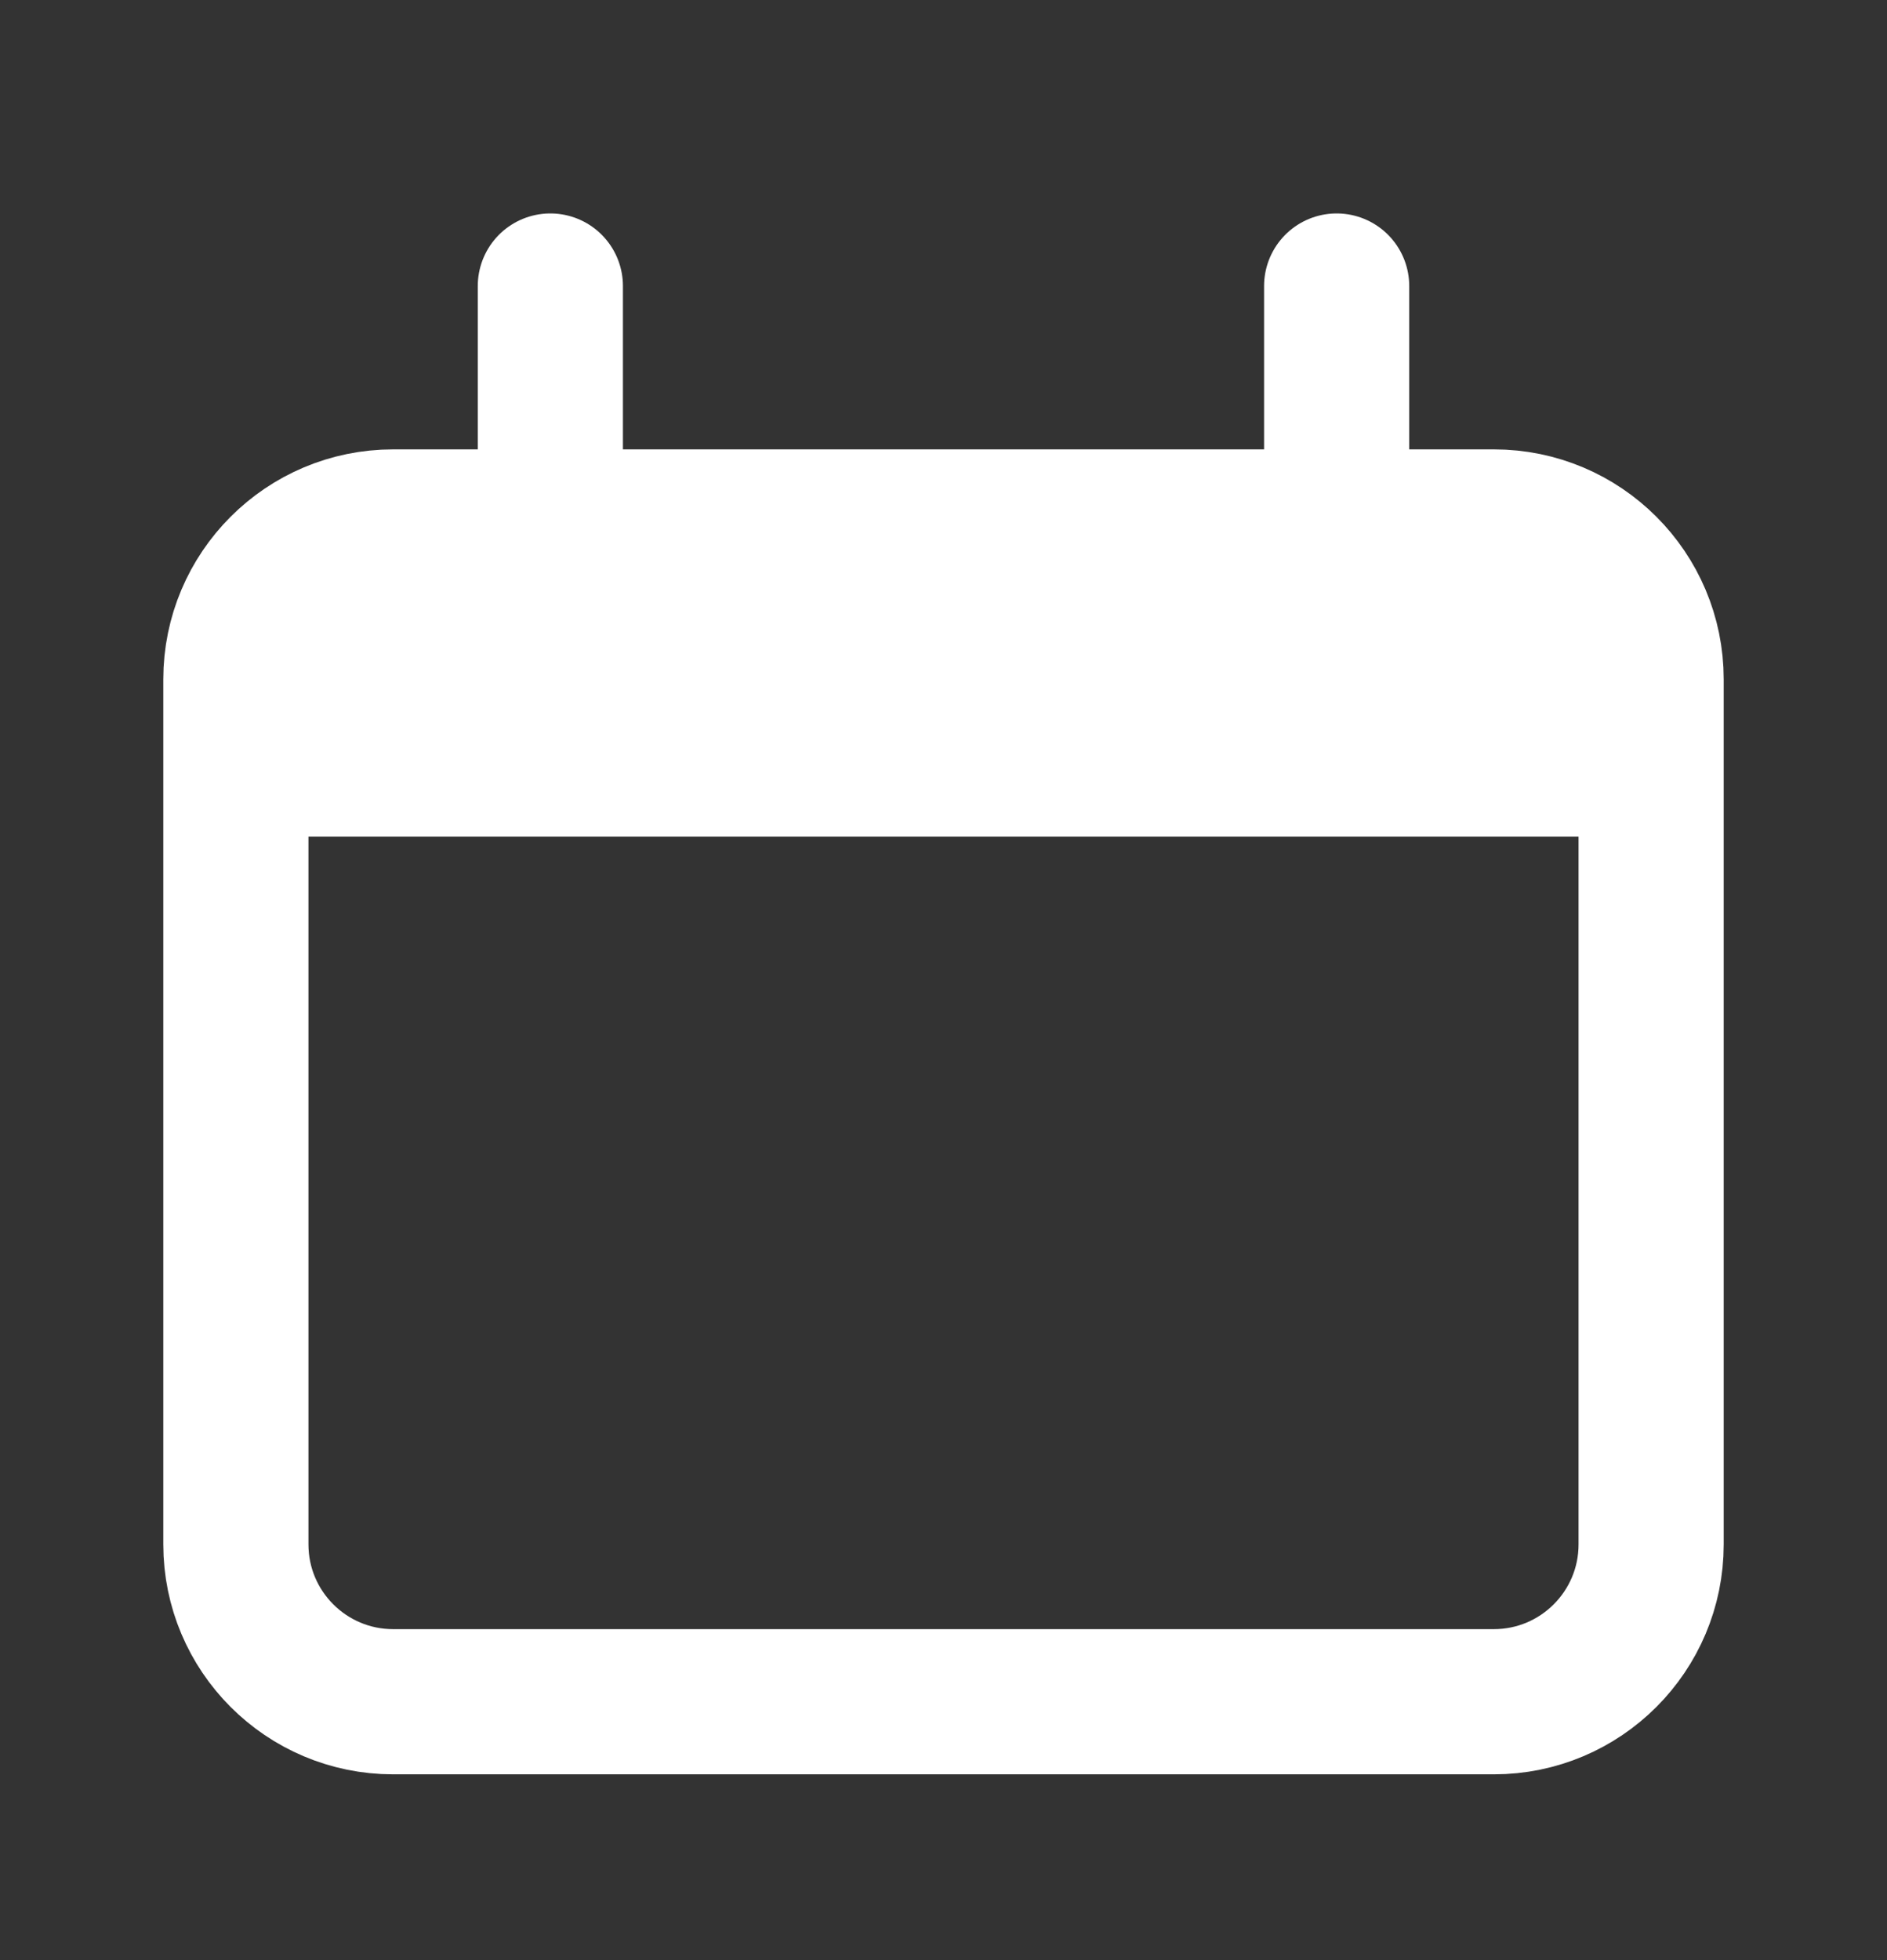
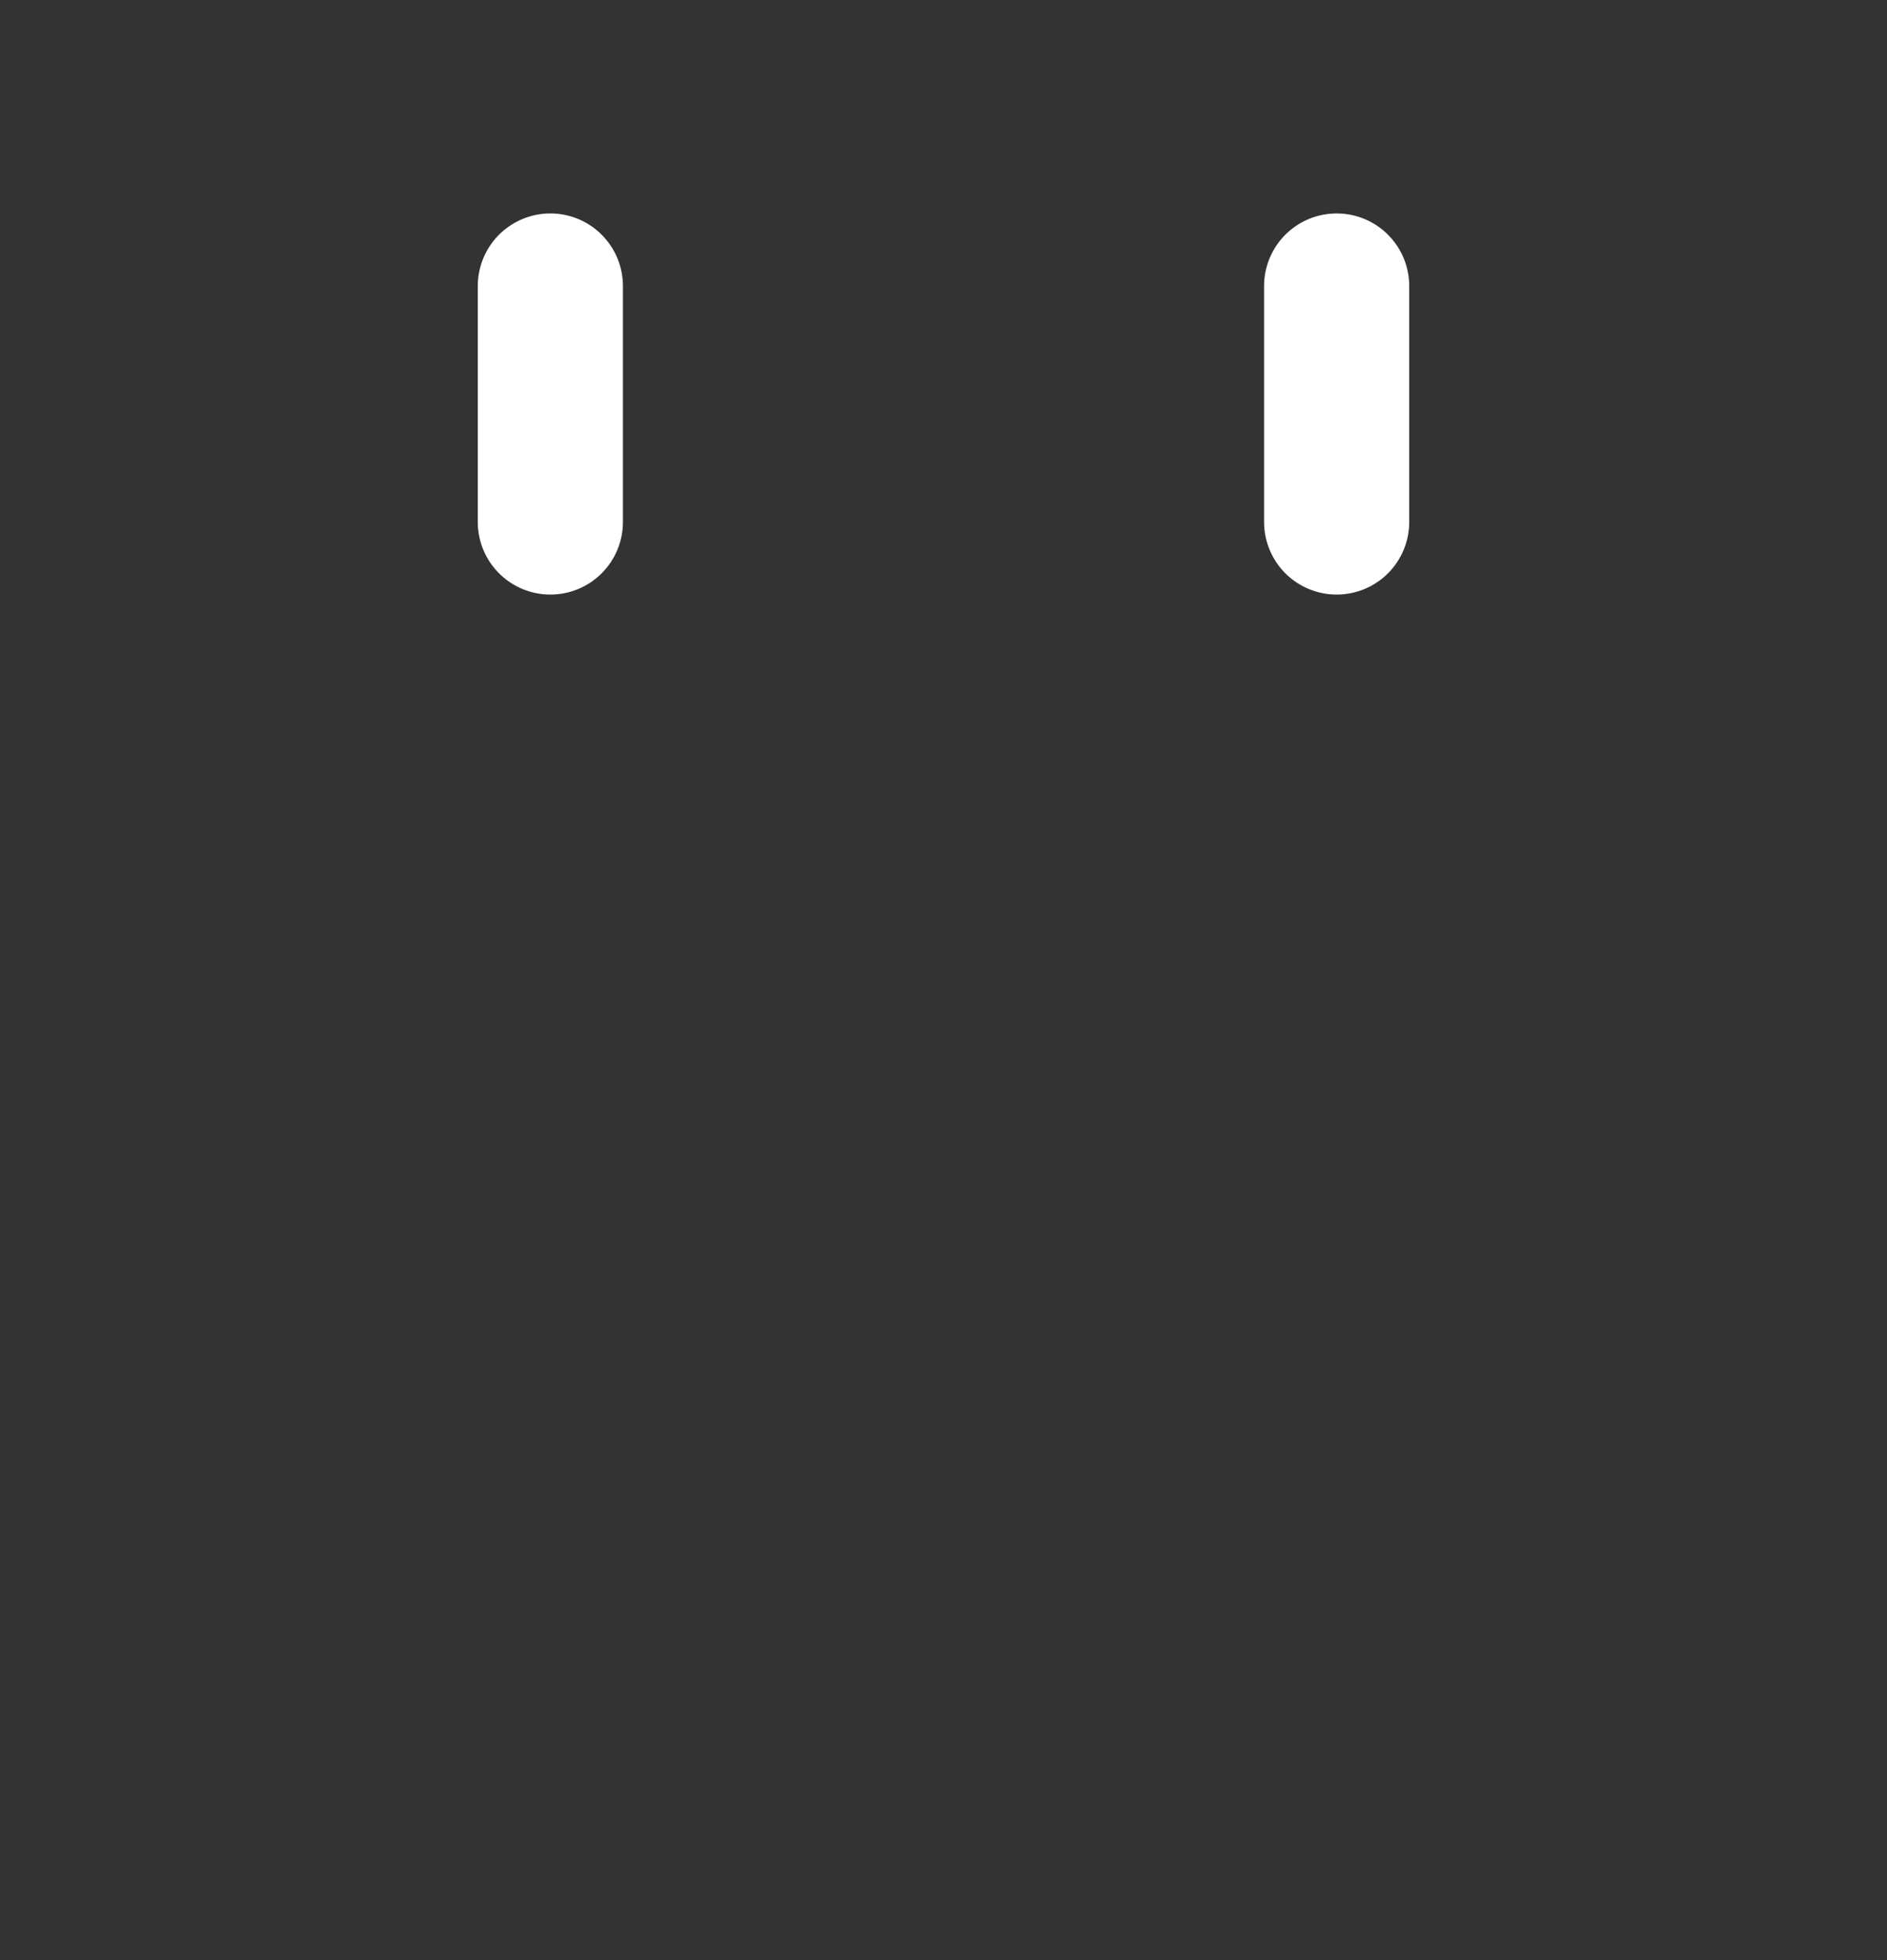
<svg xmlns="http://www.w3.org/2000/svg" width="26" height="27" viewBox="0 0 26 27" fill="none">
  <rect x="0" y="0" width="26" height="27" fill="#333333" stroke="none" />
-   <path d="M20.583 7.19H5.417C4.22 7.19 3.25 8.161 3.25 9.357V21.274C3.25 22.47 4.22 23.441 5.417 23.441H20.583C21.78 23.441 22.75 22.47 22.75 21.274V9.357C22.75 8.161 21.78 7.19 20.583 7.19Z" stroke="white" stroke-width="2" />
-   <path d="M3.25 11.524C3.25 9.481 3.25 8.46 3.885 7.825C4.52 7.19 5.54 7.19 7.583 7.19H18.417C20.46 7.19 21.48 7.19 22.115 7.825C22.75 8.46 22.75 9.481 22.75 11.524H3.25Z" fill="white" />
  <path d="M7.583 3.94V7.19M18.417 3.94V7.19" stroke="white" stroke-width="2" stroke-linecap="round" />
</svg>